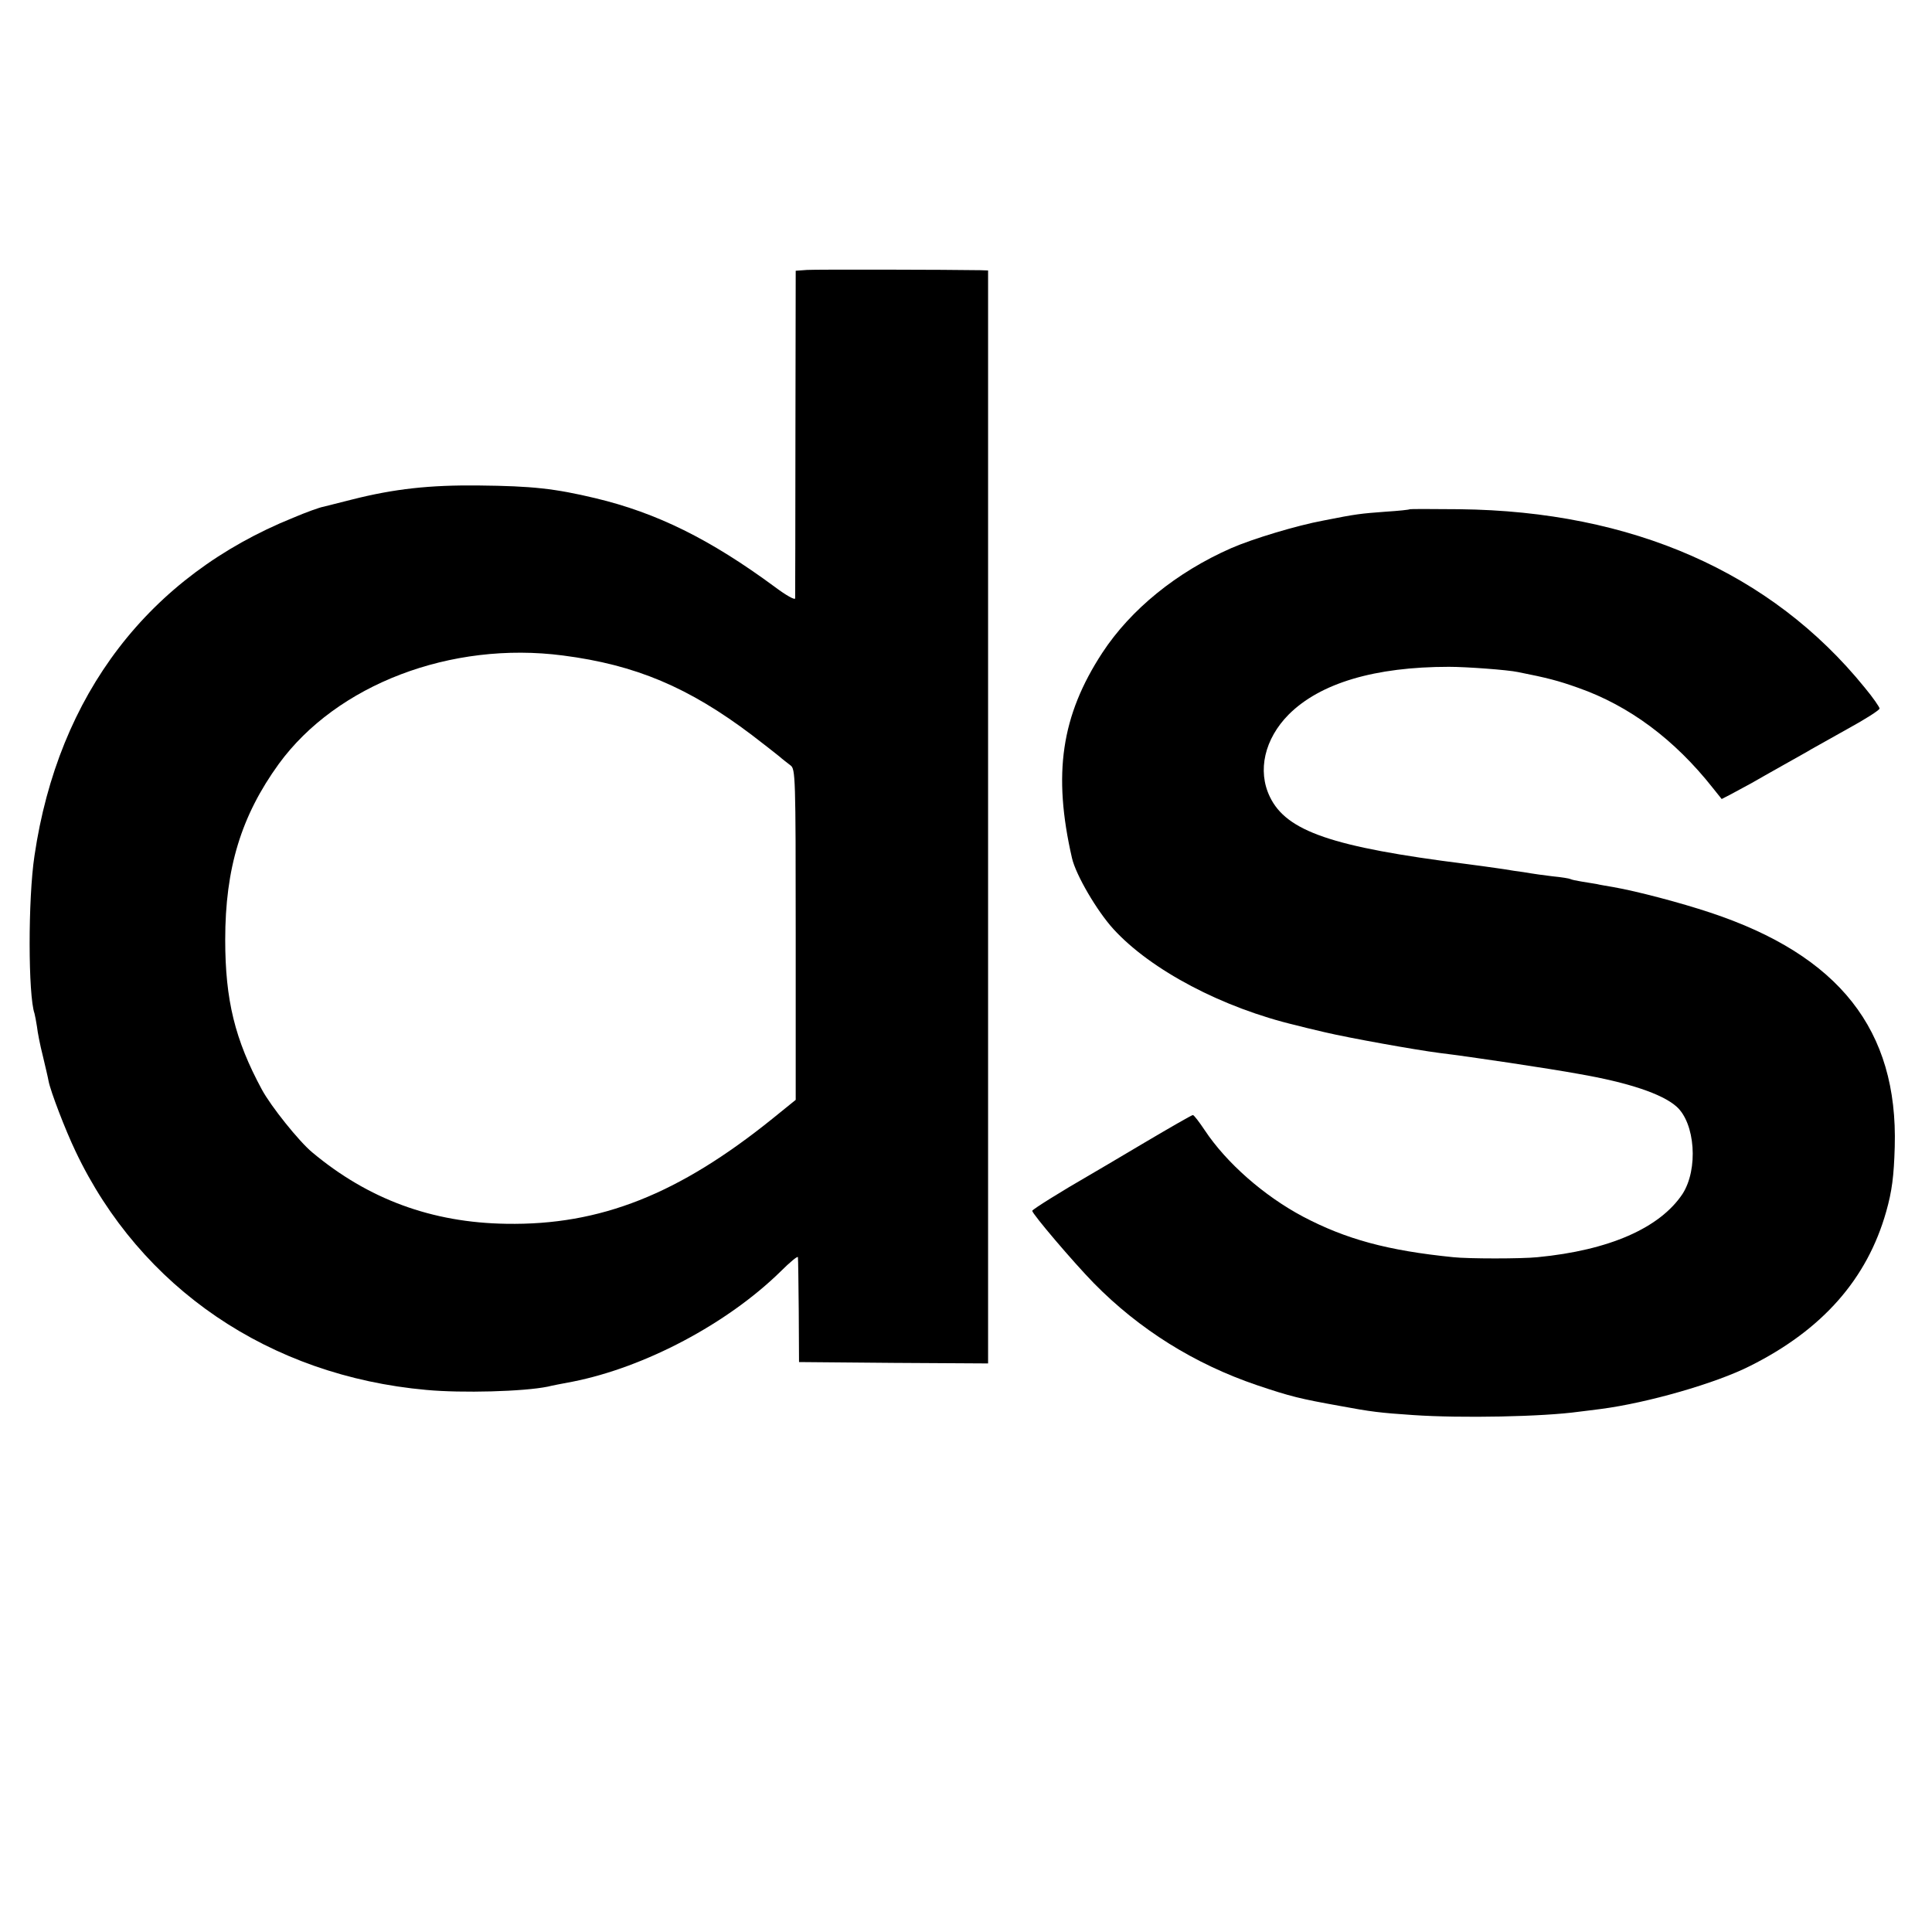
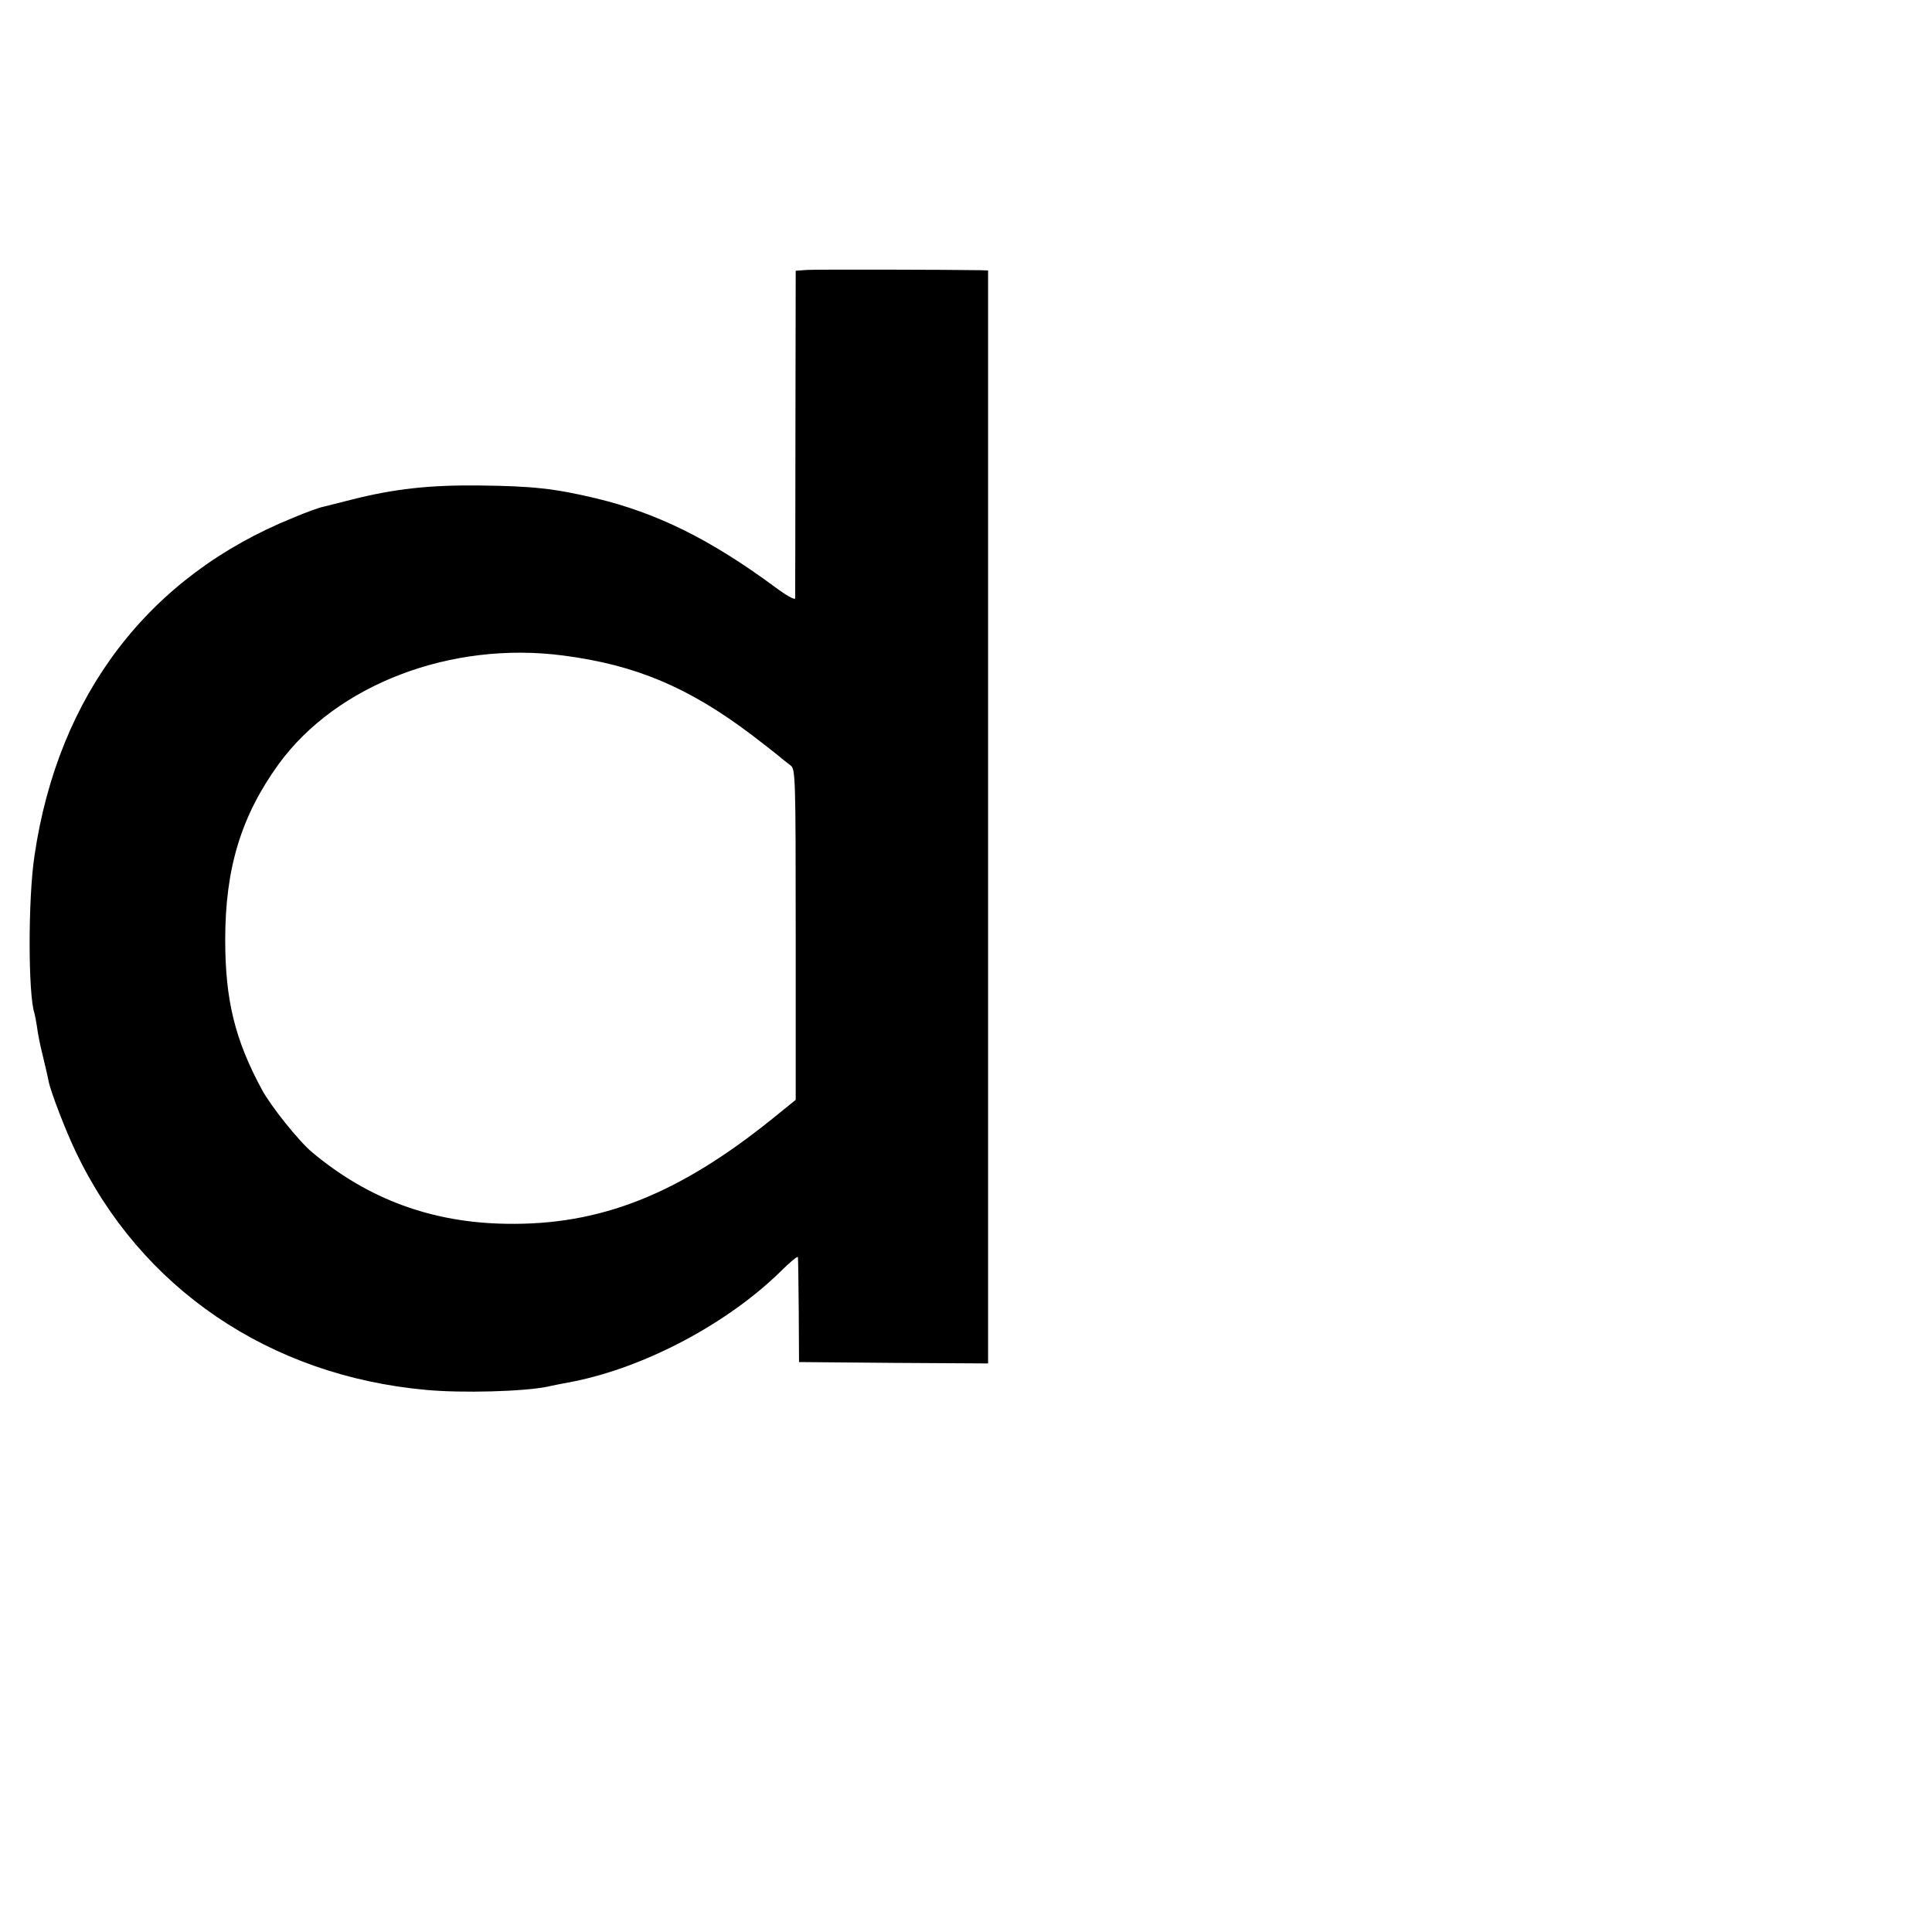
<svg xmlns="http://www.w3.org/2000/svg" version="1.0" width="700pt" height="700pt" viewBox="0 0 700 700" preserveAspectRatio="xMidYMid meet">
  <g transform="translate(0,700) scale(0.1,-0.1)" fill="#000000" stroke="none">
    <path d="M2924 6022 l-41 -3 -1 -587 c0 -323 -1 -593 -1 -600 -1 -7 -33 11 -73 41 -236 174 -429 269 -651 322 -147 35 -228 44 -422 46 -178 2 -306 -12 -460 -51 -44 -11 -90 -23 -103 -26 -13 -2 -63 -20 -110 -40 -522 -211 -851 -640 -937 -1224 -24 -158 -23 -507 0 -572 2 -7 6 -29 9 -48 2 -19 11 -66 21 -105 9 -38 19 -80 21 -92 7 -37 61 -178 98 -255 235 -495 702 -813 1271 -864 129 -12 352 -6 440 12 11 3 52 11 90 18 262 52 560 210 753 399 34 34 62 57 63 52 1 -6 2 -93 3 -195 l1 -185 343 -3 342 -2 0 1980 0 1980 -27 1 c-113 2 -596 3 -629 1z m-884 -1397 c263 -34 455 -115 684 -288 43 -33 88 -68 100 -78 11 -10 30 -24 40 -32 18 -13 19 -37 19 -613 l0 -599 -84 -68 c-340 -274 -624 -387 -965 -381 -269 4 -500 89 -703 259 -48 40 -149 166 -182 227 -98 181 -133 325 -133 543 0 260 58 449 194 637 210 288 624 446 1030 393z" />
-     <path d="M5108 5155 c-2 -2 -41 -6 -88 -9 -92 -7 -104 -8 -225 -32 -97 -18 -256 -66 -334 -100 -198 -87 -364 -222 -467 -379 -149 -228 -180 -439 -110 -744 14 -61 90 -191 150 -257 136 -149 396 -286 663 -349 10 -3 56 -14 103 -25 89 -21 329 -64 415 -75 108 -13 396 -56 505 -76 179 -31 302 -72 354 -118 68 -60 80 -227 22 -317 -82 -123 -265 -204 -525 -229 -57 -6 -252 -6 -306 0 -238 24 -388 65 -544 147 -141 75 -277 194 -356 313 -20 30 -39 55 -43 55 -4 0 -84 -46 -177 -101 -94 -56 -186 -110 -205 -121 -87 -50 -200 -120 -200 -125 0 -11 147 -184 223 -262 165 -168 365 -293 592 -370 122 -41 155 -49 300 -75 112 -21 146 -25 265 -33 175 -12 471 -6 600 12 19 2 55 7 80 10 169 22 417 93 541 156 262 131 424 315 493 559 21 74 28 129 31 235 12 423 -201 694 -670 849 -105 35 -264 77 -350 92 -22 4 -49 8 -60 11 -11 2 -36 6 -55 9 -19 3 -37 7 -40 9 -3 2 -33 7 -65 10 -33 4 -69 9 -80 11 -10 2 -37 6 -60 9 -22 4 -51 8 -65 10 -14 2 -63 9 -110 15 -483 61 -649 118 -709 243 -46 95 -19 210 68 298 114 114 312 173 581 173 63 0 213 -11 250 -19 106 -21 145 -31 218 -57 185 -65 349 -187 488 -363 l32 -40 33 17 c19 10 52 28 74 40 22 13 76 43 120 68 44 25 88 49 97 55 9 5 69 39 132 74 64 35 116 68 116 74 0 5 -24 40 -54 76 -338 417 -842 639 -1468 646 -98 1 -179 1 -180 0z" />
  </g>
</svg>